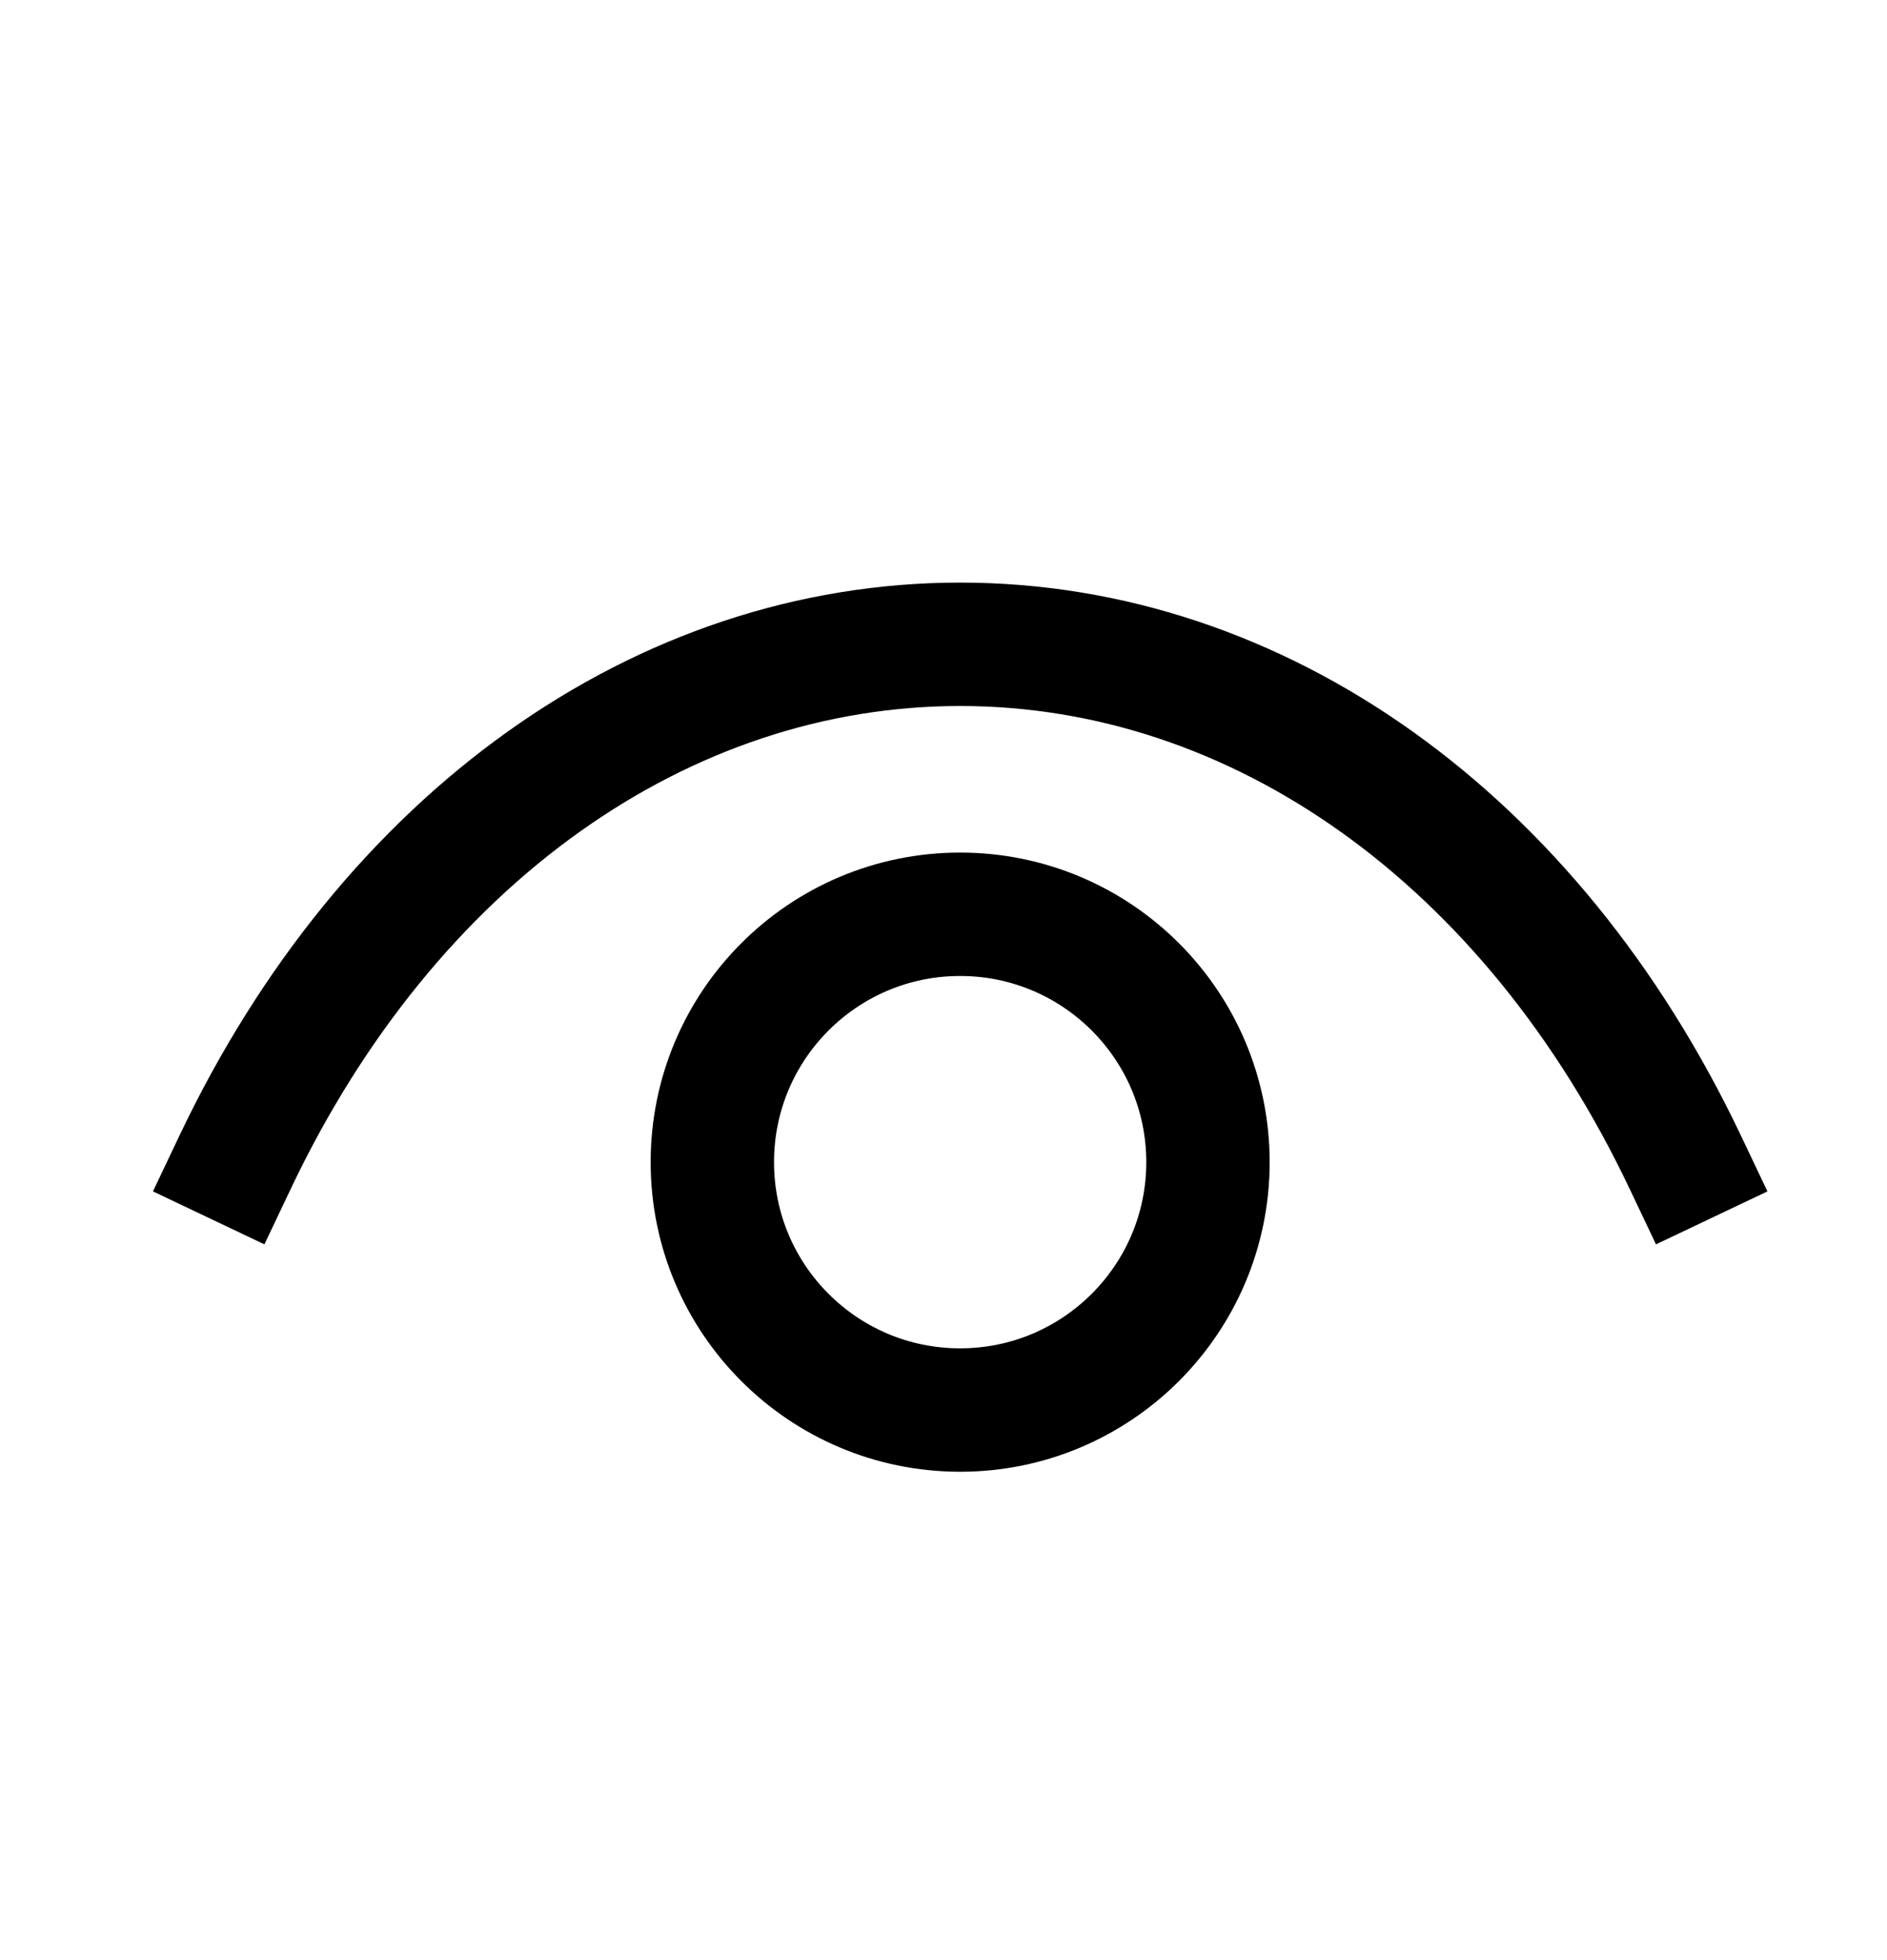
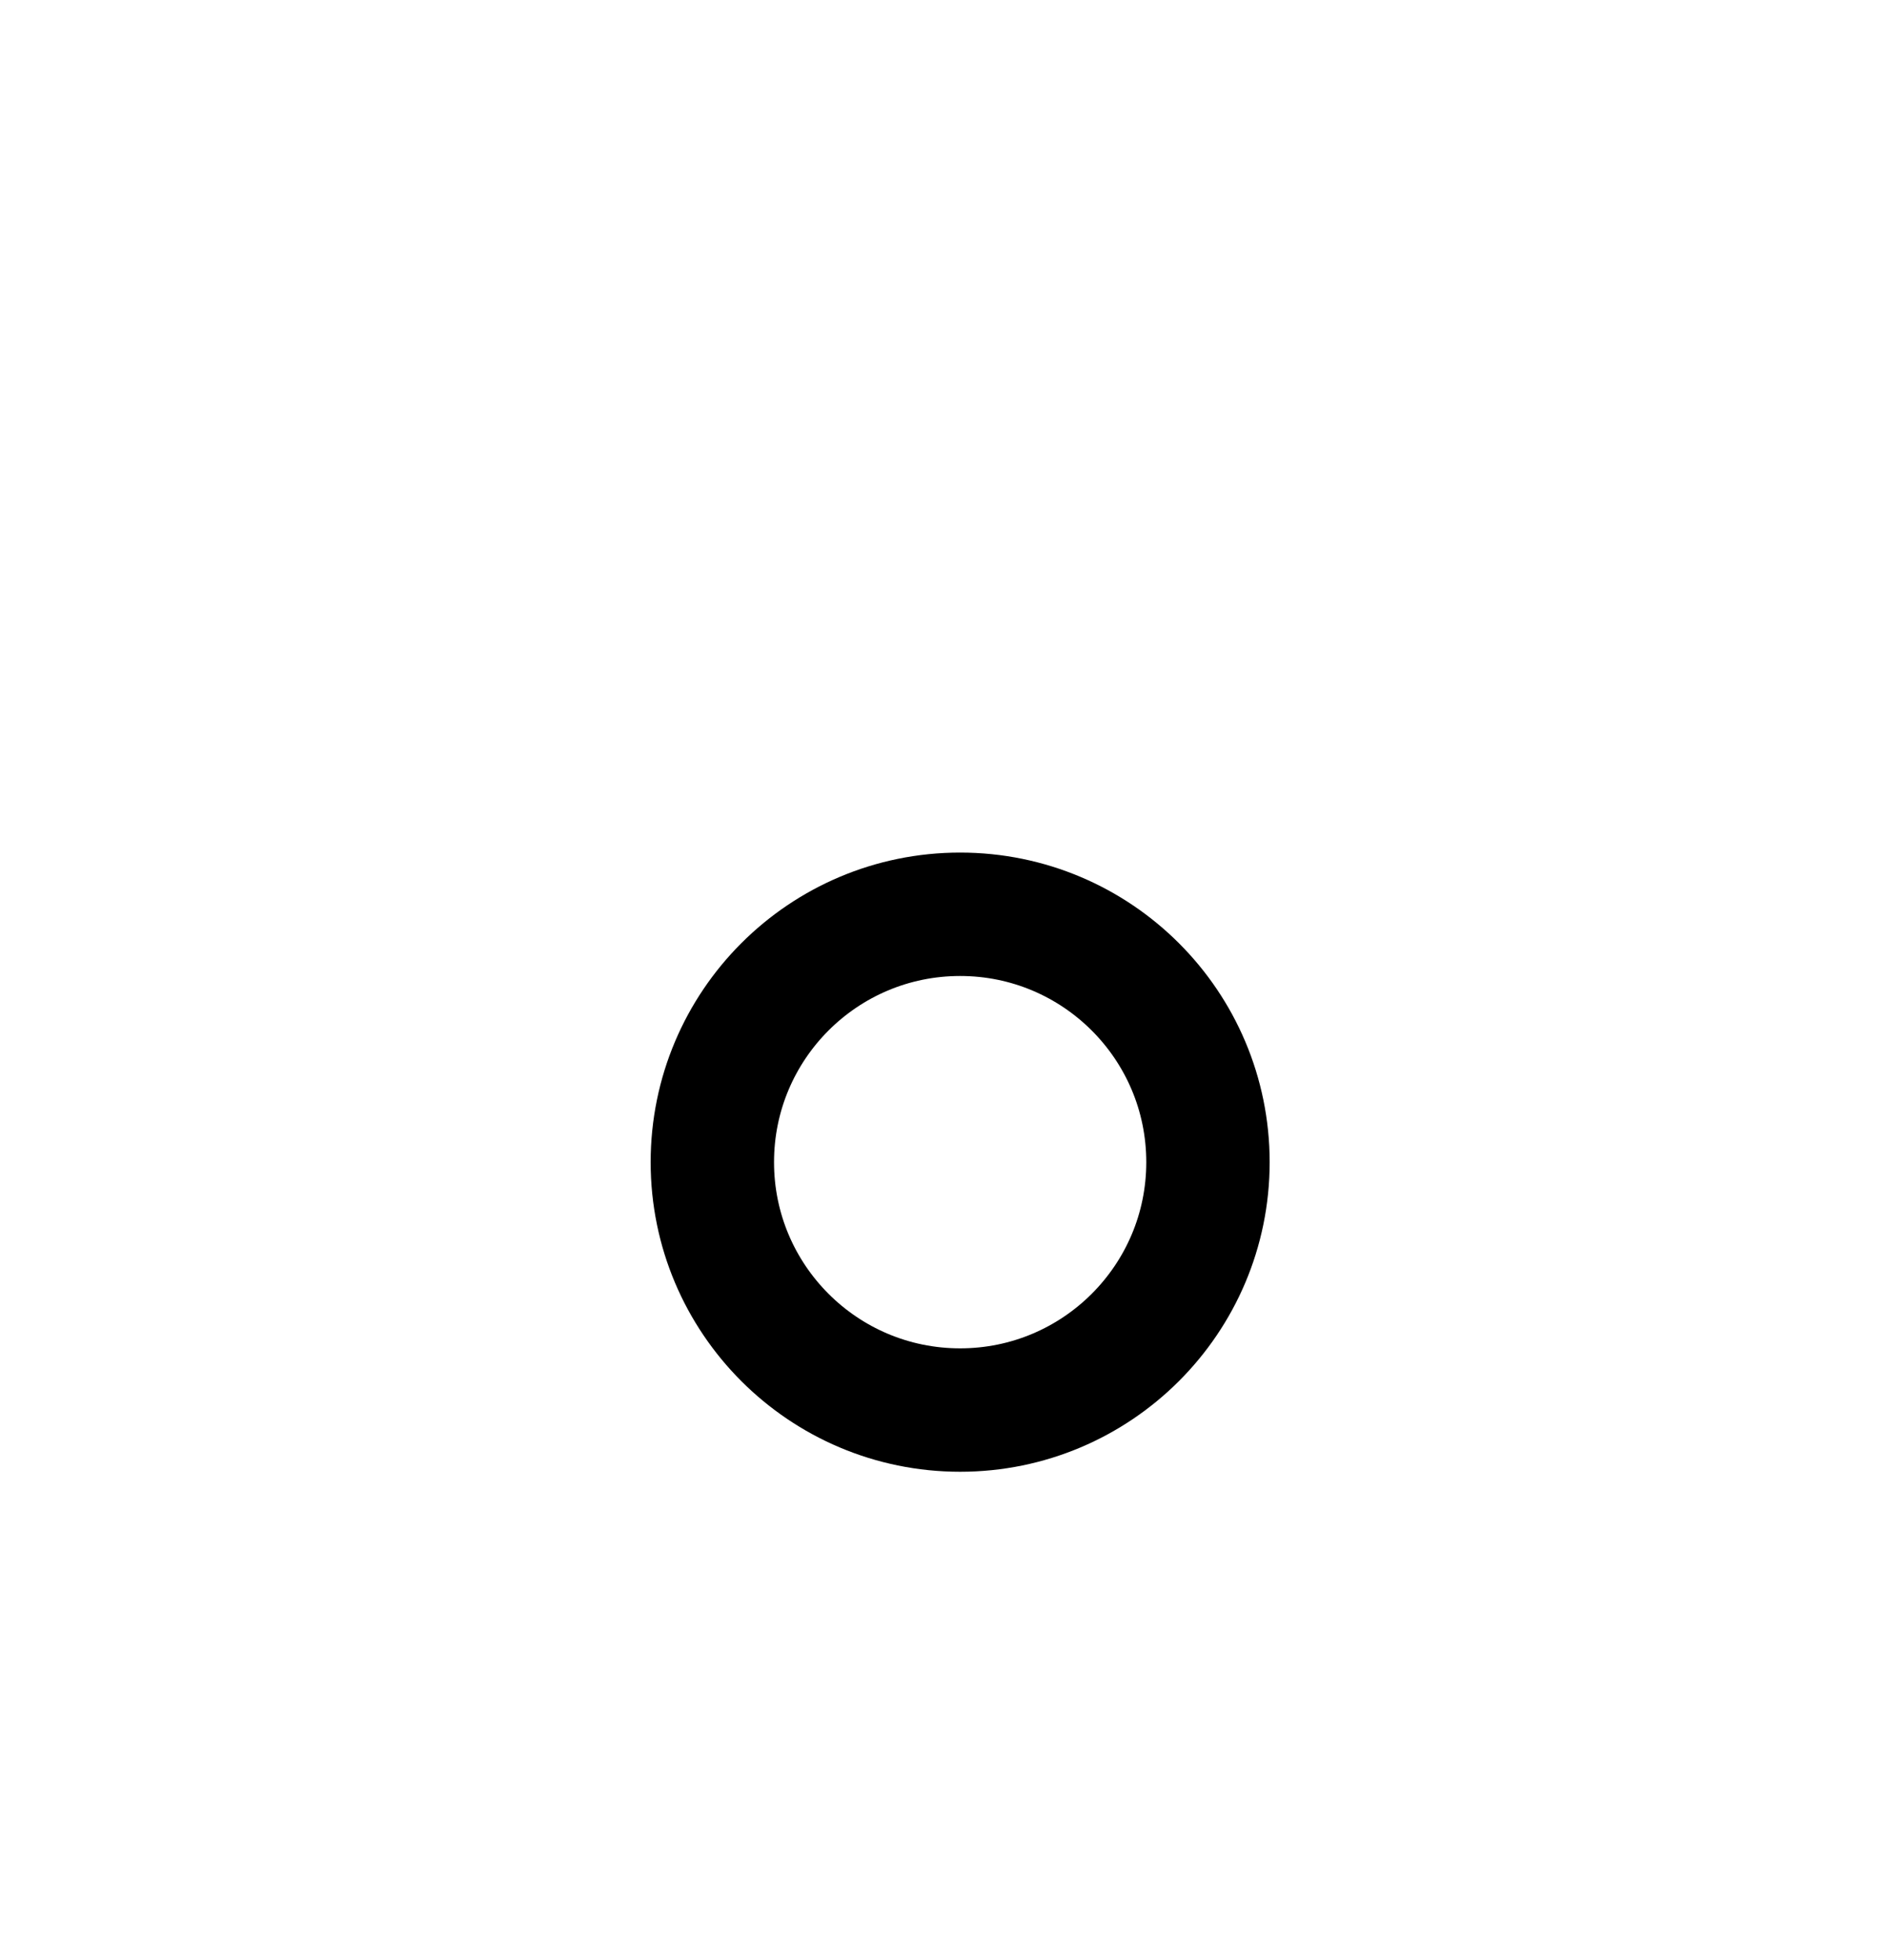
<svg xmlns="http://www.w3.org/2000/svg" width="26" height="27" viewBox="0 0 26 27" fill="none">
  <path fill-rule="evenodd" clip-rule="evenodd" d="M16.644 16.009C16.644 17.894 15.114 19.423 13.229 19.423C11.343 19.423 9.815 17.894 9.815 16.009C9.815 14.122 11.343 12.594 13.229 12.594C15.114 12.594 16.644 14.122 16.644 16.009Z" stroke="black" stroke-width="1.7" stroke-linecap="square" />
-   <path d="M23.22 16.008C21.102 11.55 17.34 8.875 13.228 8.875H13.232C9.12 8.875 5.358 11.55 3.24 16.008" stroke="black" stroke-width="1.7" stroke-linecap="square" />
</svg>